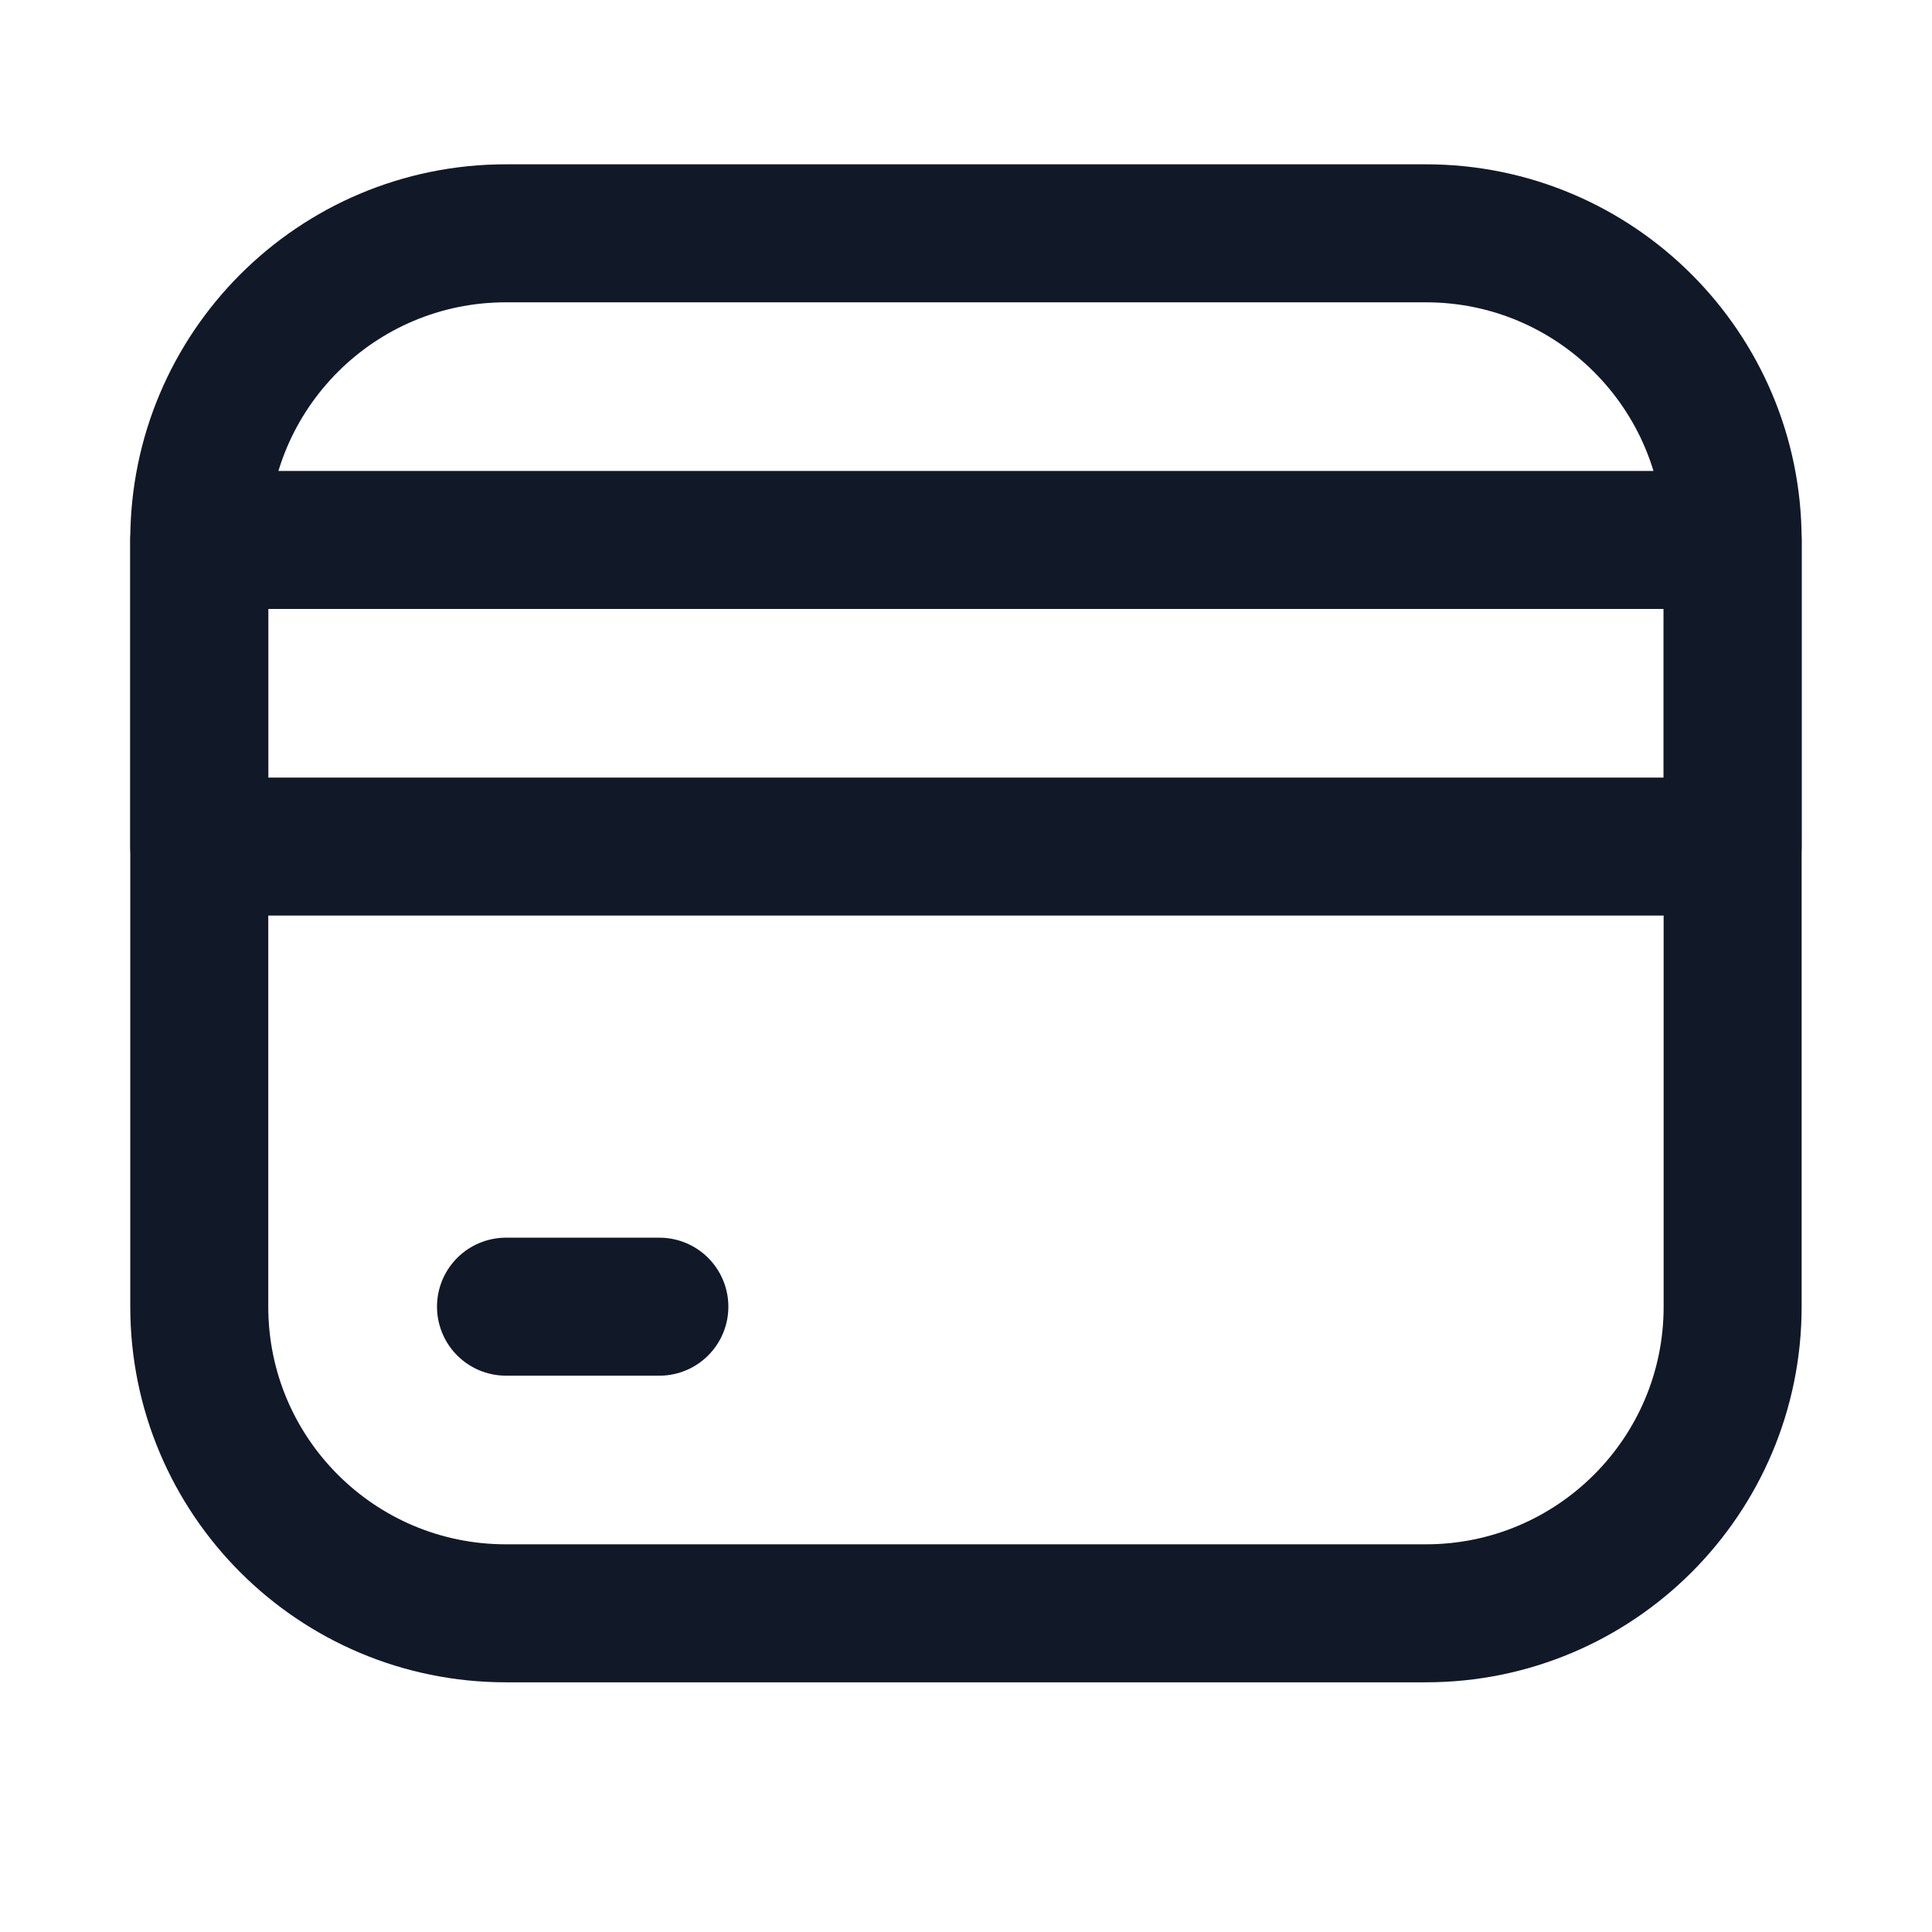
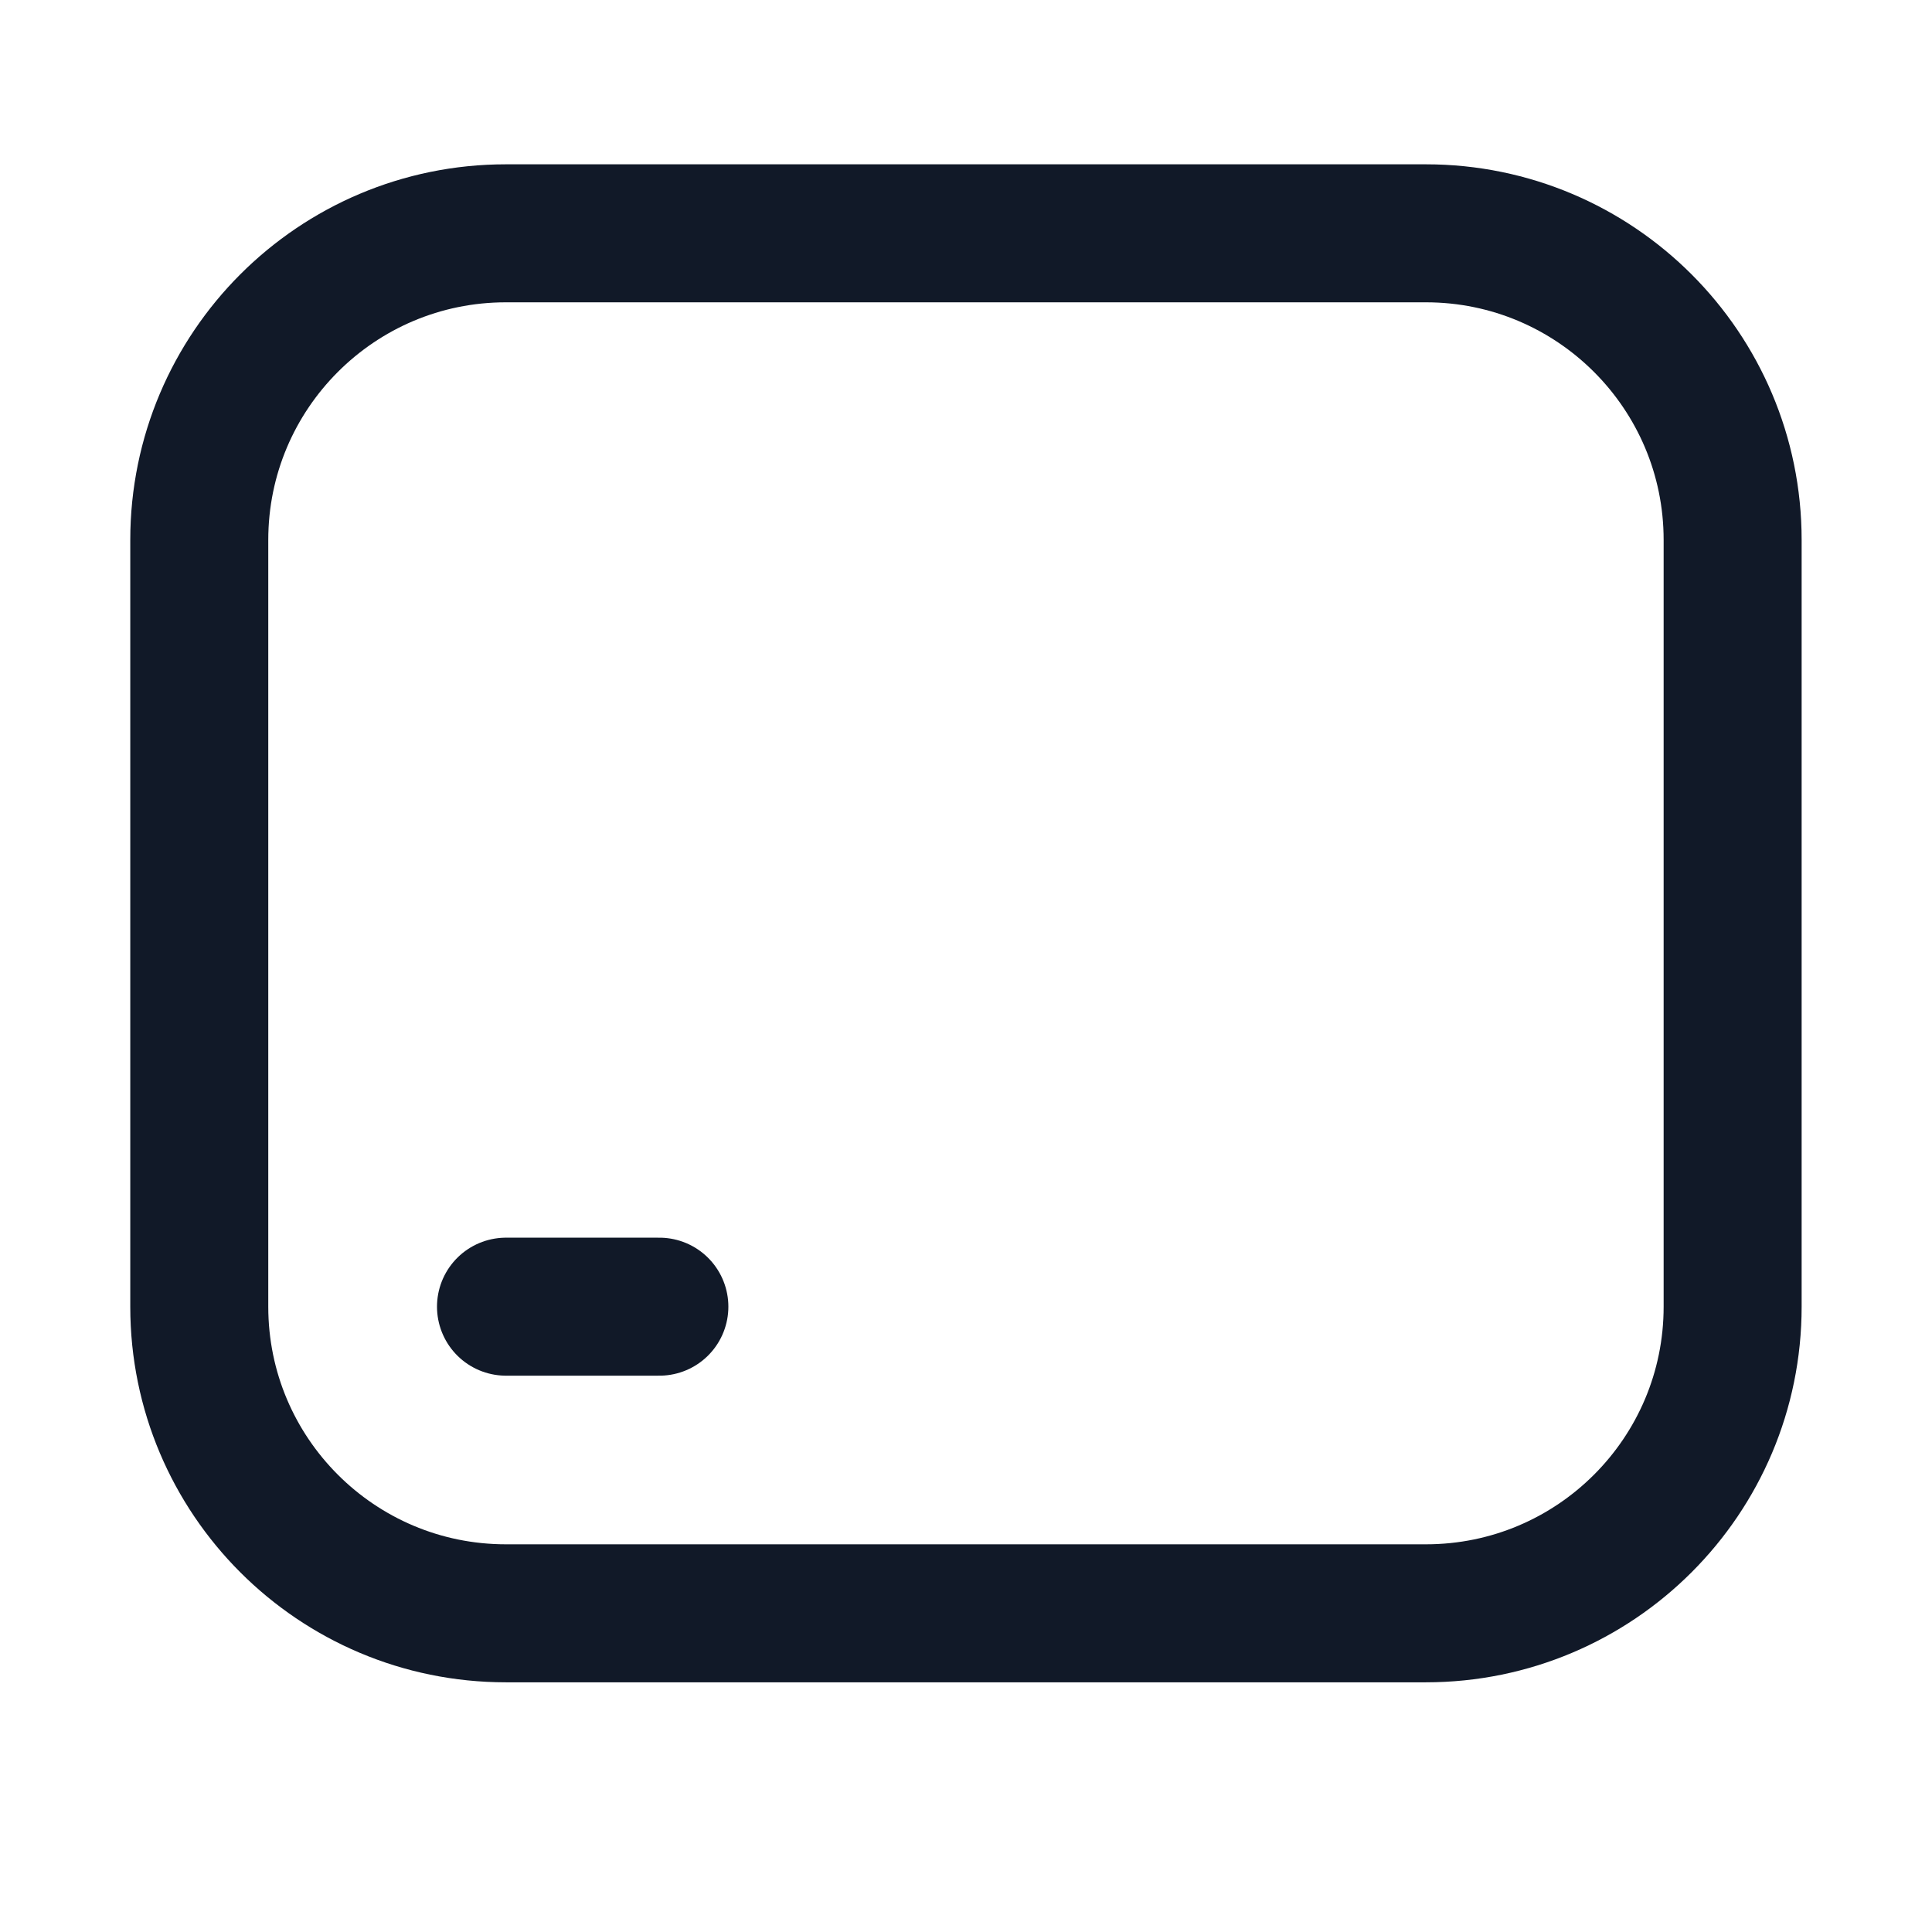
<svg xmlns="http://www.w3.org/2000/svg" width="21" height="21" viewBox="0 0 21 21" fill="none">
  <path d="M2.166 5.869C2.166 4.029 3.658 2.536 5.499 2.536H15.499C17.34 2.536 18.833 4.029 18.833 5.869V14.203C18.833 16.044 17.34 17.536 15.499 17.536H5.499C3.658 17.536 2.166 16.044 2.166 14.203V5.869Z" stroke="#111928" stroke-width="1.5" stroke-linejoin="round" />
-   <path d="M2.166 5.869H18.833V9.202H2.166V5.869Z" stroke="#111928" stroke-width="1.5" stroke-linejoin="round" />
  <path d="M7.167 14.203H5.5" stroke="#111928" stroke-width="1.5" stroke-linecap="round" />
</svg>